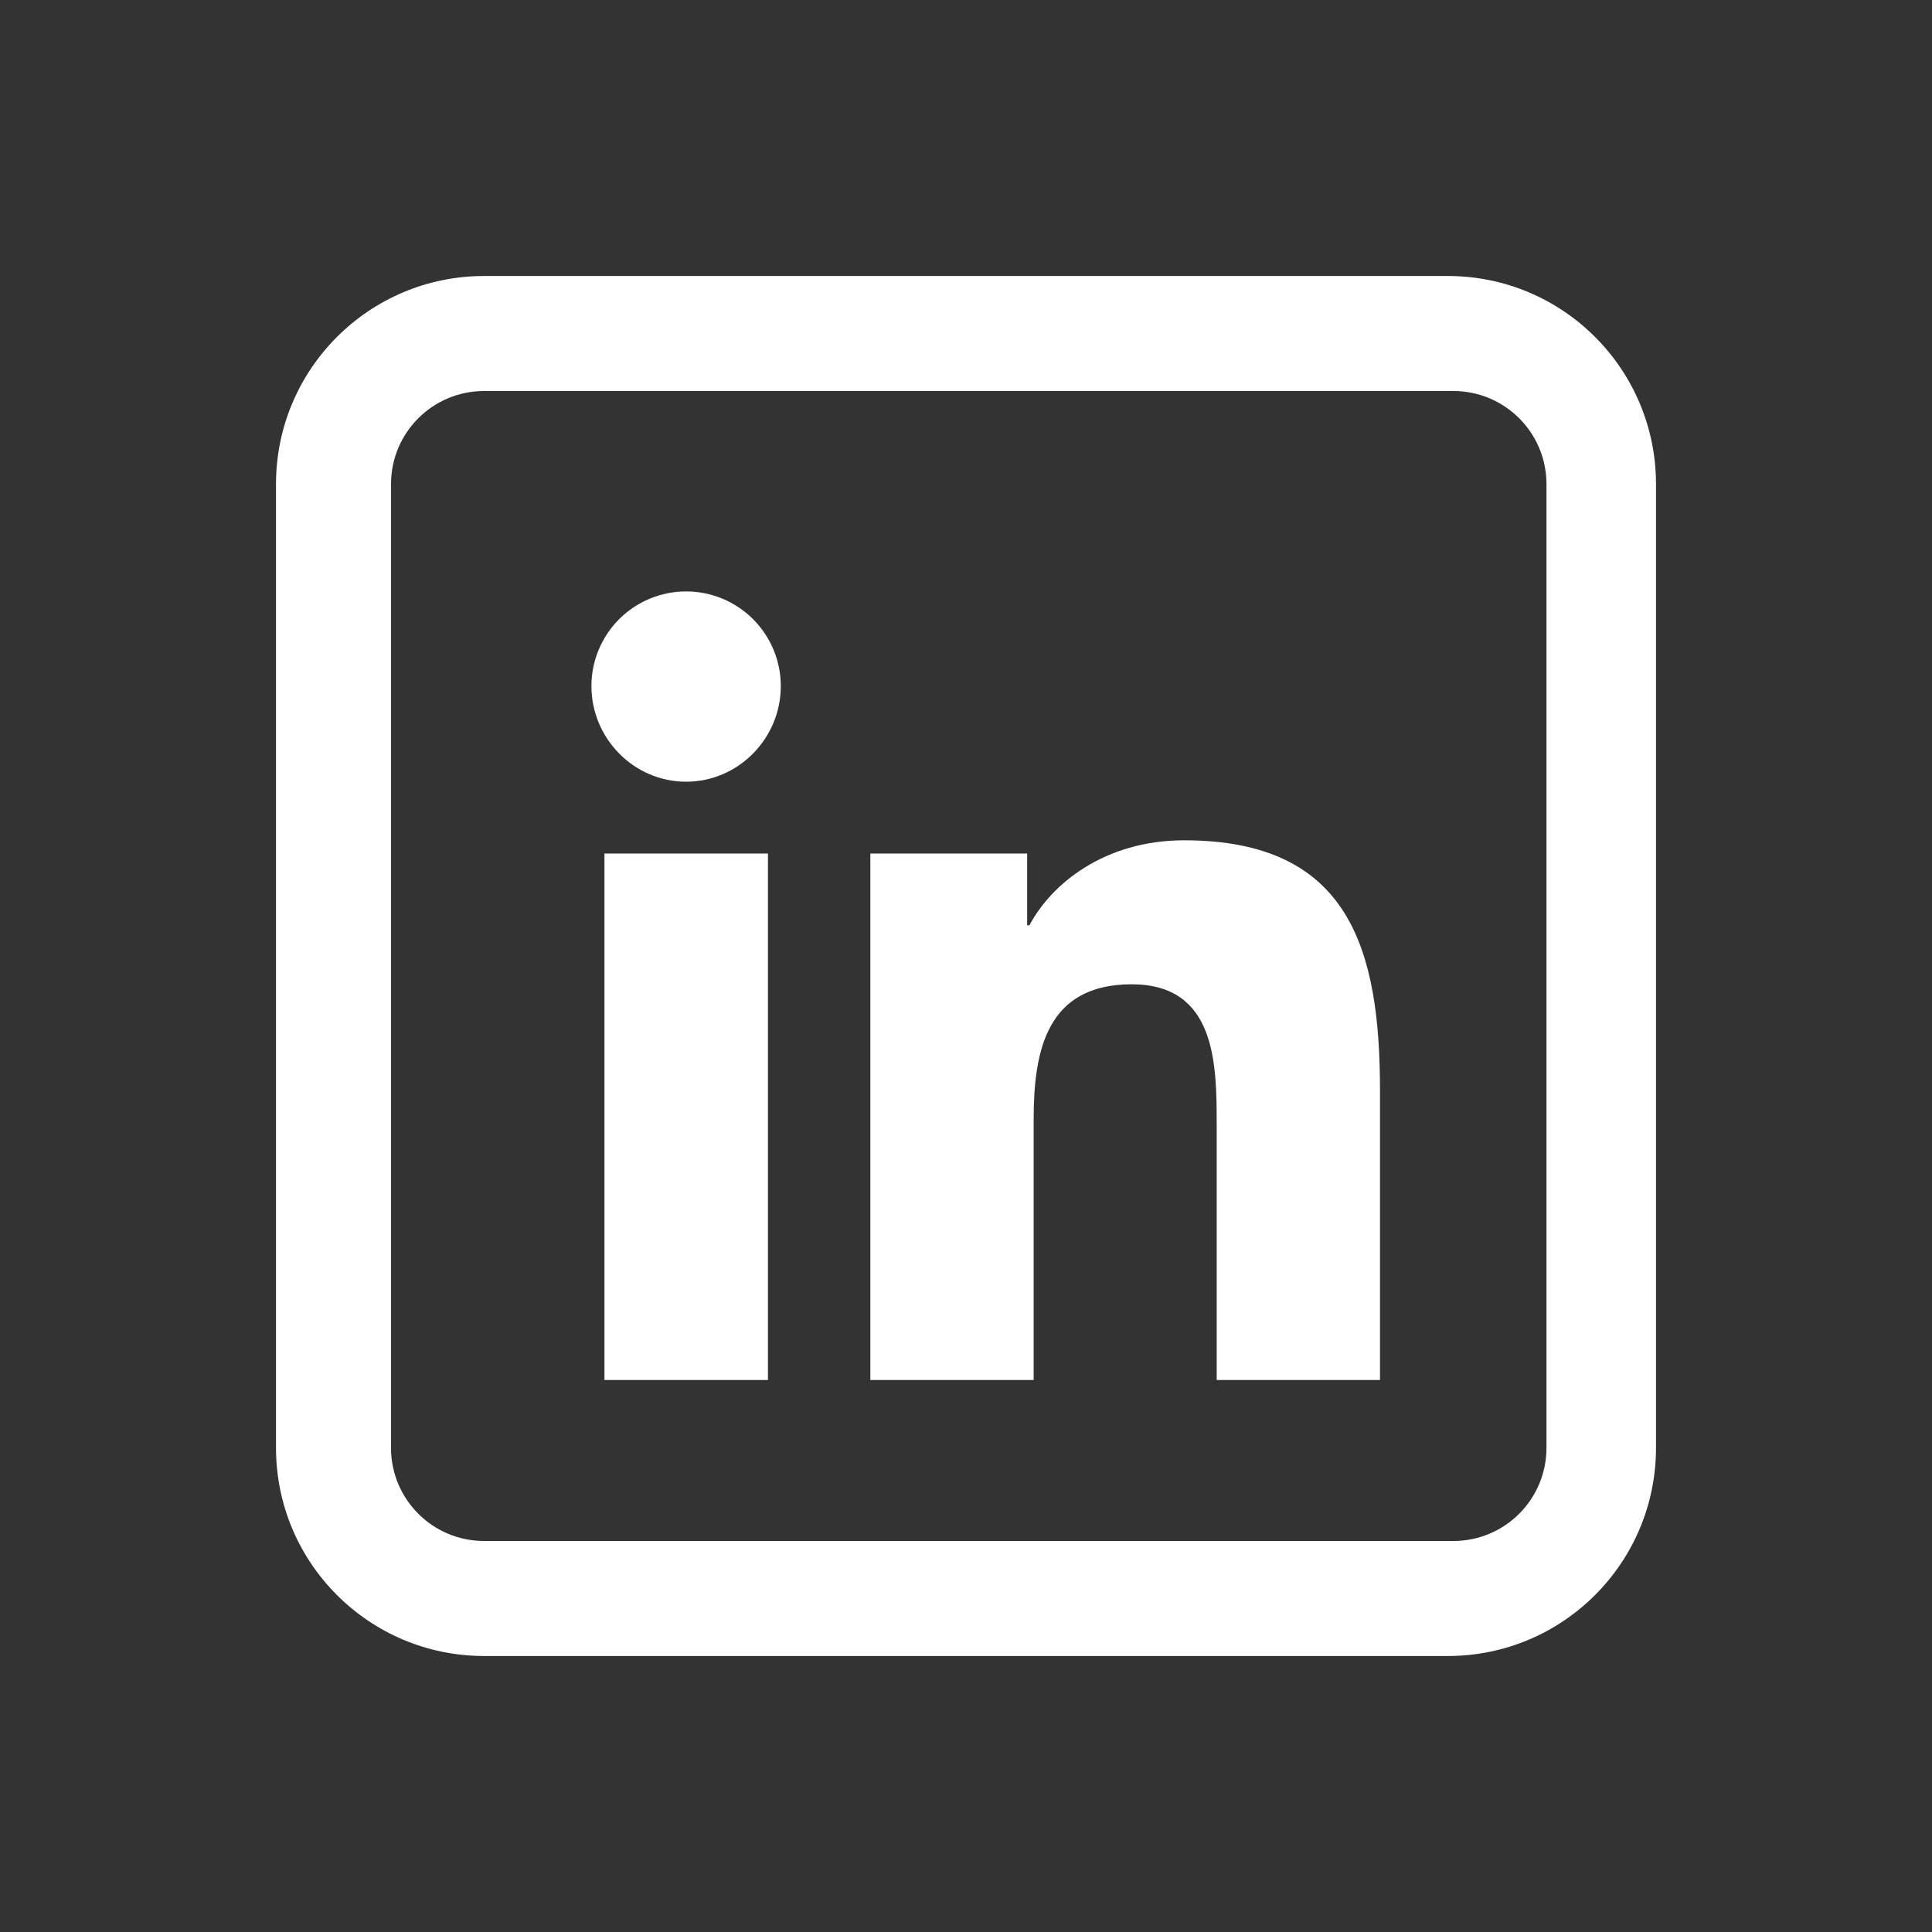
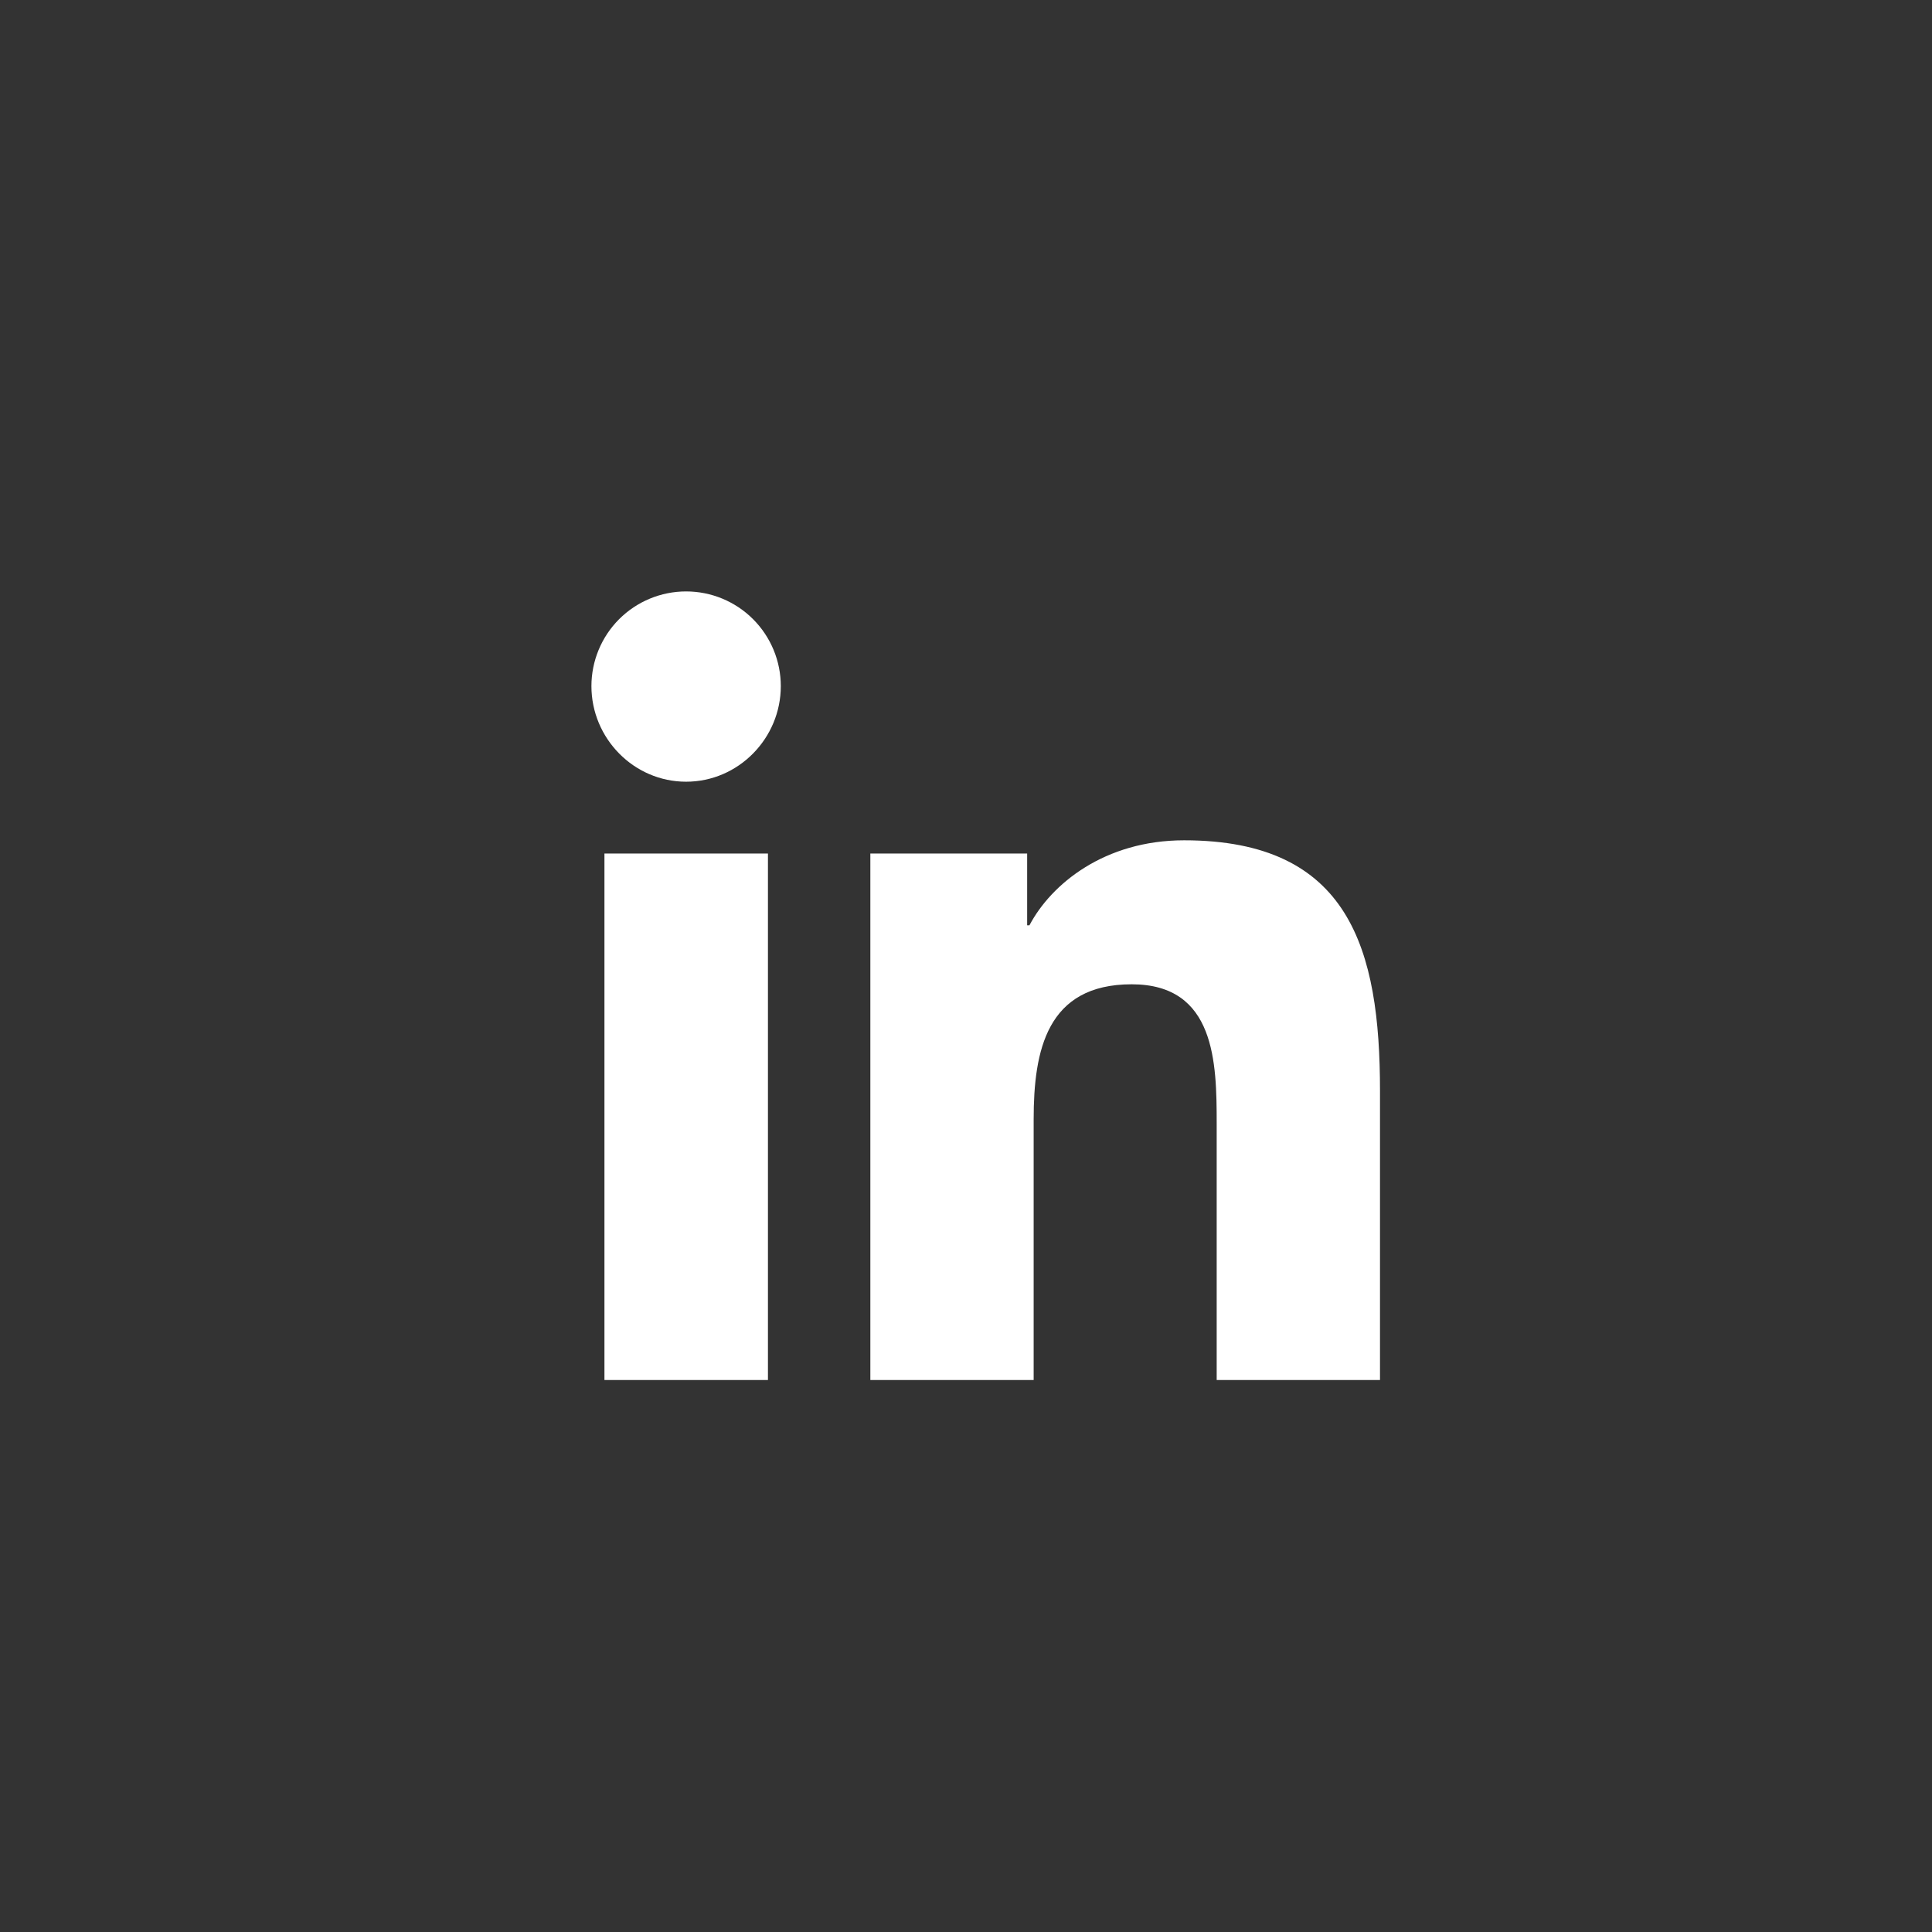
<svg xmlns="http://www.w3.org/2000/svg" width="49" height="49" viewBox="0 0 49 49" fill="none">
  <rect x="0" y="0" width="49" height="49" fill="#333333" stroke="none" />
-   <path fill-rule="evenodd" clip-rule="evenodd" d="M12.278 7C9.363 7 7 9.363 7 12.278V36.722C7 39.637 9.363 42 12.278 42H36.722C39.637 42 42 39.637 42 36.722V12.278C42 9.363 39.637 7 36.722 7H12.278ZM12.278 9.917C10.974 9.917 9.917 10.974 9.917 12.278V36.722C9.917 38.026 10.974 39.083 12.278 39.083H36.861C38.165 39.083 39.222 38.026 39.222 36.722V12.278C39.222 10.974 38.165 9.917 36.861 9.917H12.278Z" fill="white" />
  <path d="M19.477 35H15.33V21.647H19.477V35ZM17.401 19.826C16.075 19.826 15 18.727 15 17.401C15 16.765 15.253 16.154 15.703 15.703C16.154 15.253 16.765 15 17.401 15C18.038 15 18.649 15.253 19.099 15.703C19.55 16.154 19.803 16.765 19.803 17.401C19.803 18.727 18.727 19.826 17.401 19.826ZM34.996 35H30.858V28.5C30.858 26.951 30.827 24.964 28.702 24.964C26.546 24.964 26.216 26.647 26.216 28.388V35H22.074V21.647H26.051V23.468H26.109C26.662 22.419 28.015 21.312 30.032 21.312C34.229 21.312 35 24.076 35 27.665V35H34.996Z" fill="white" />
</svg>